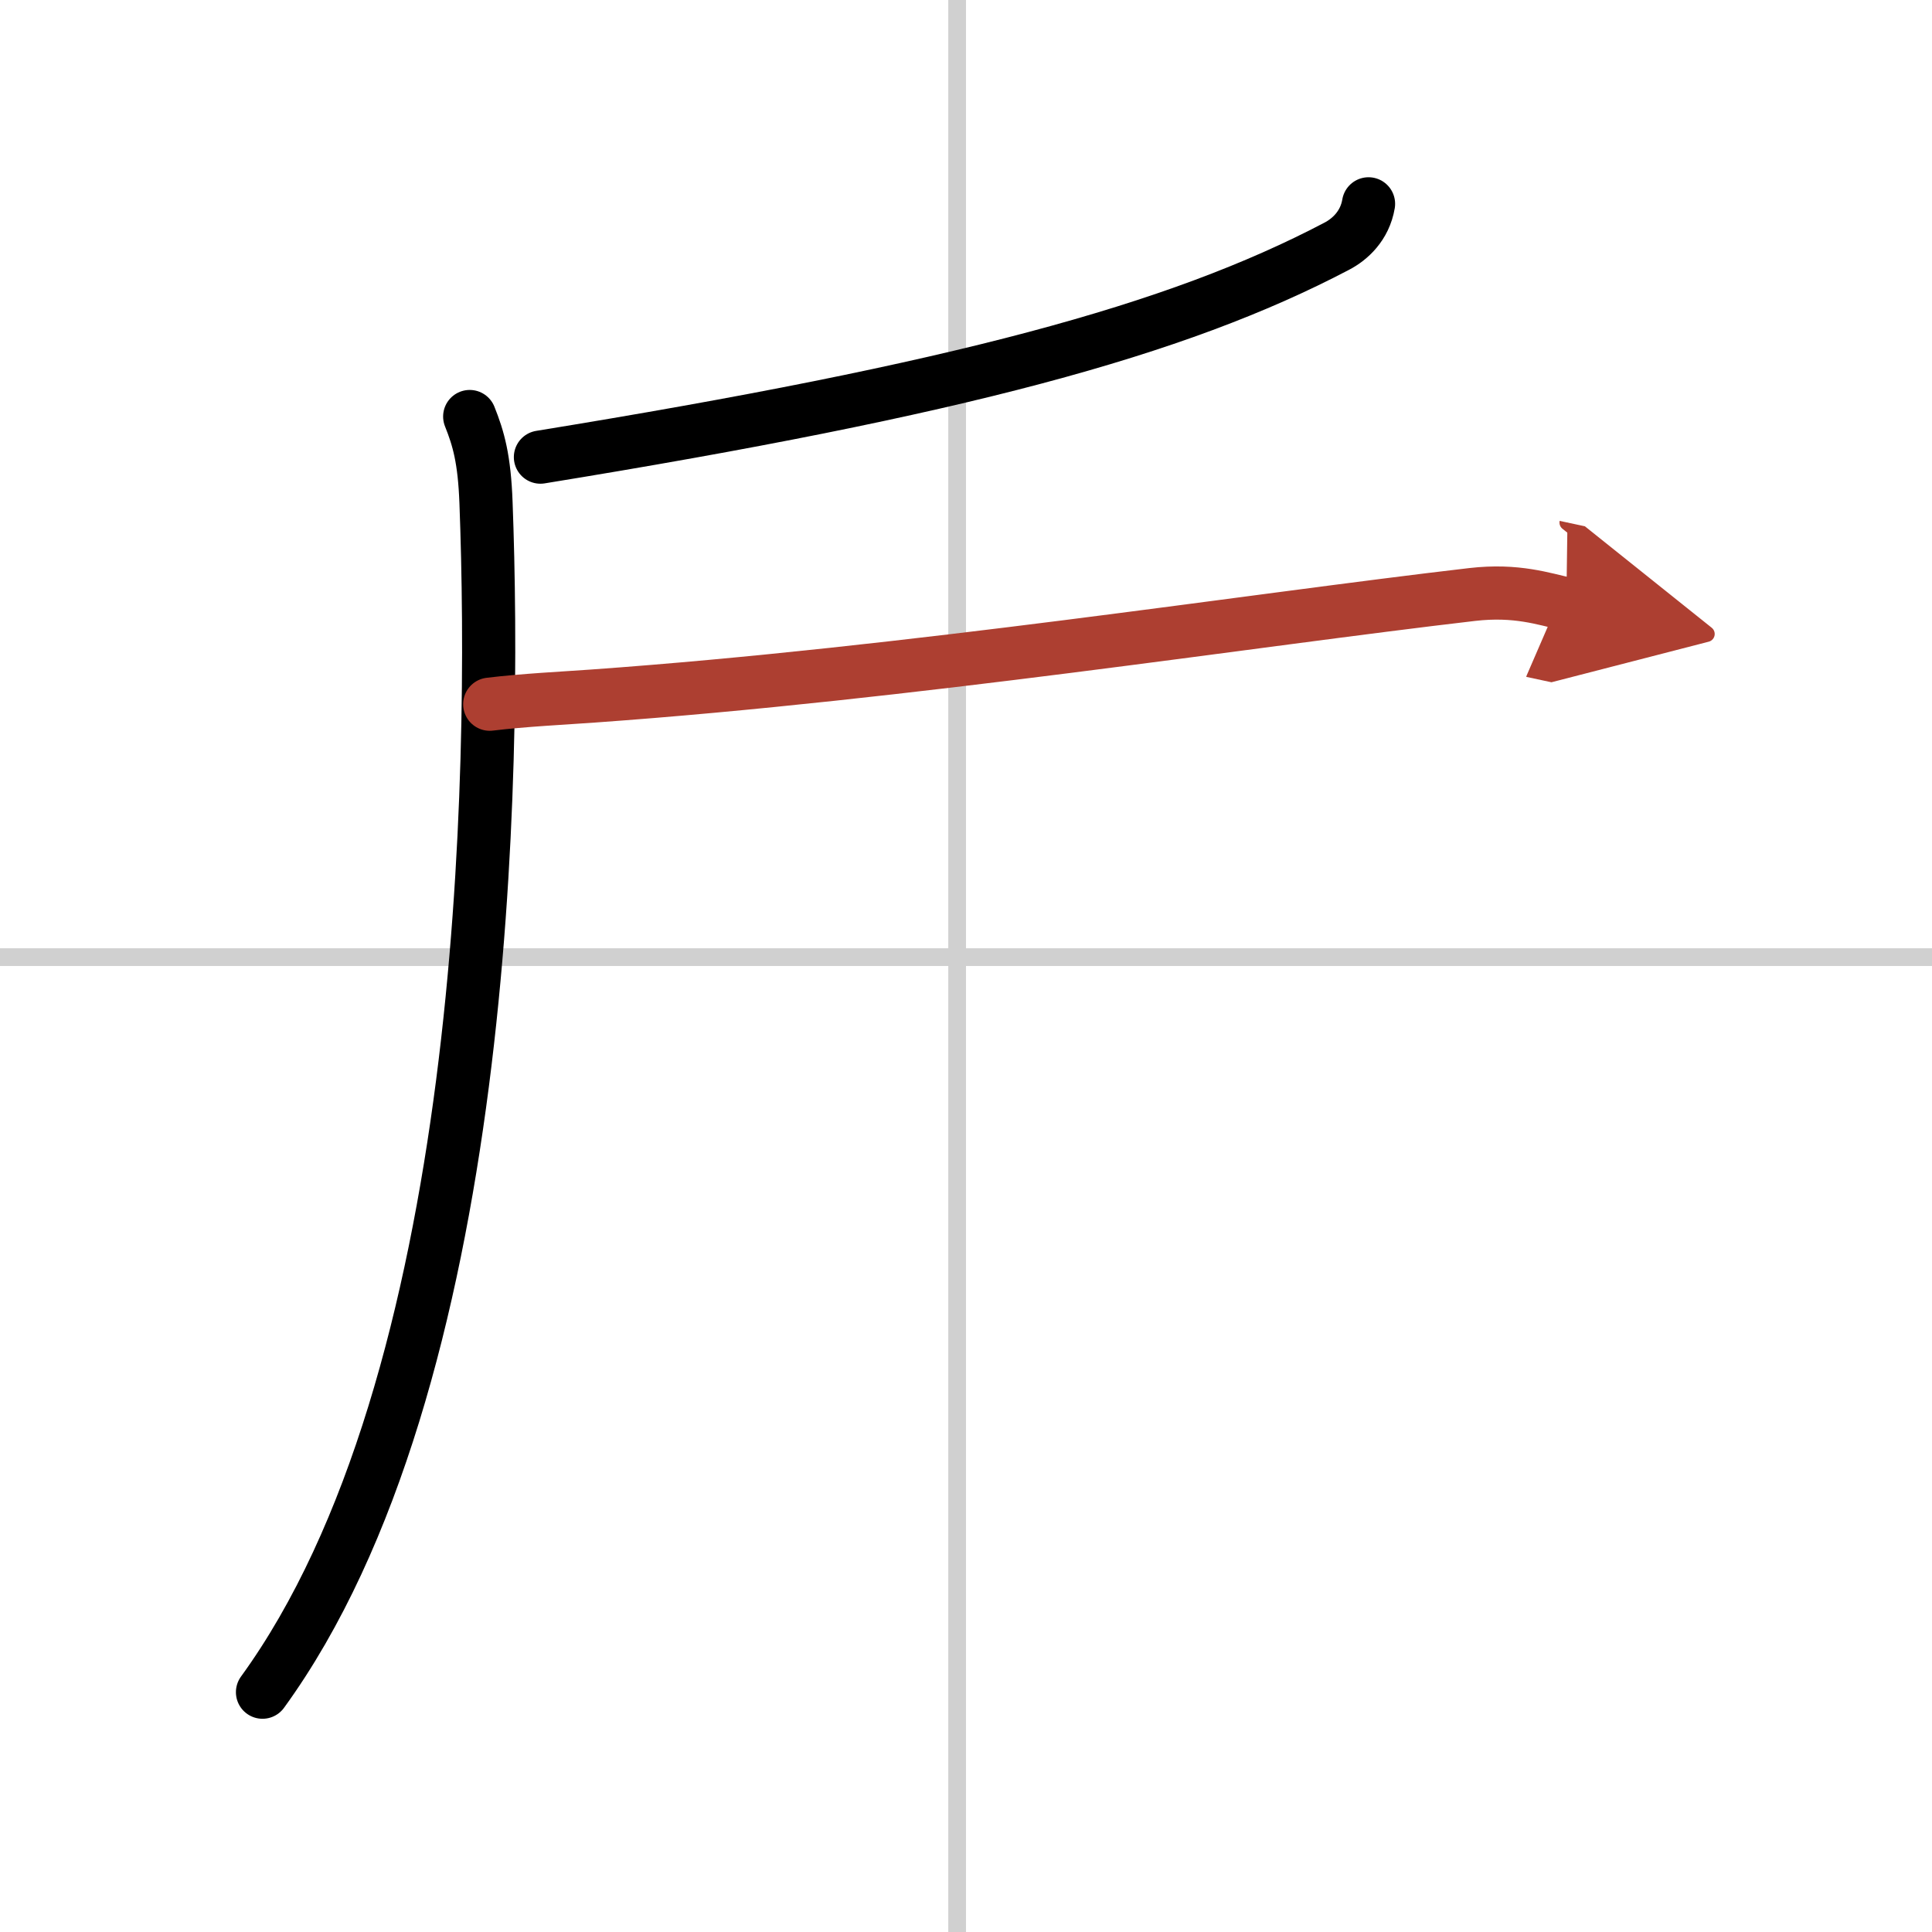
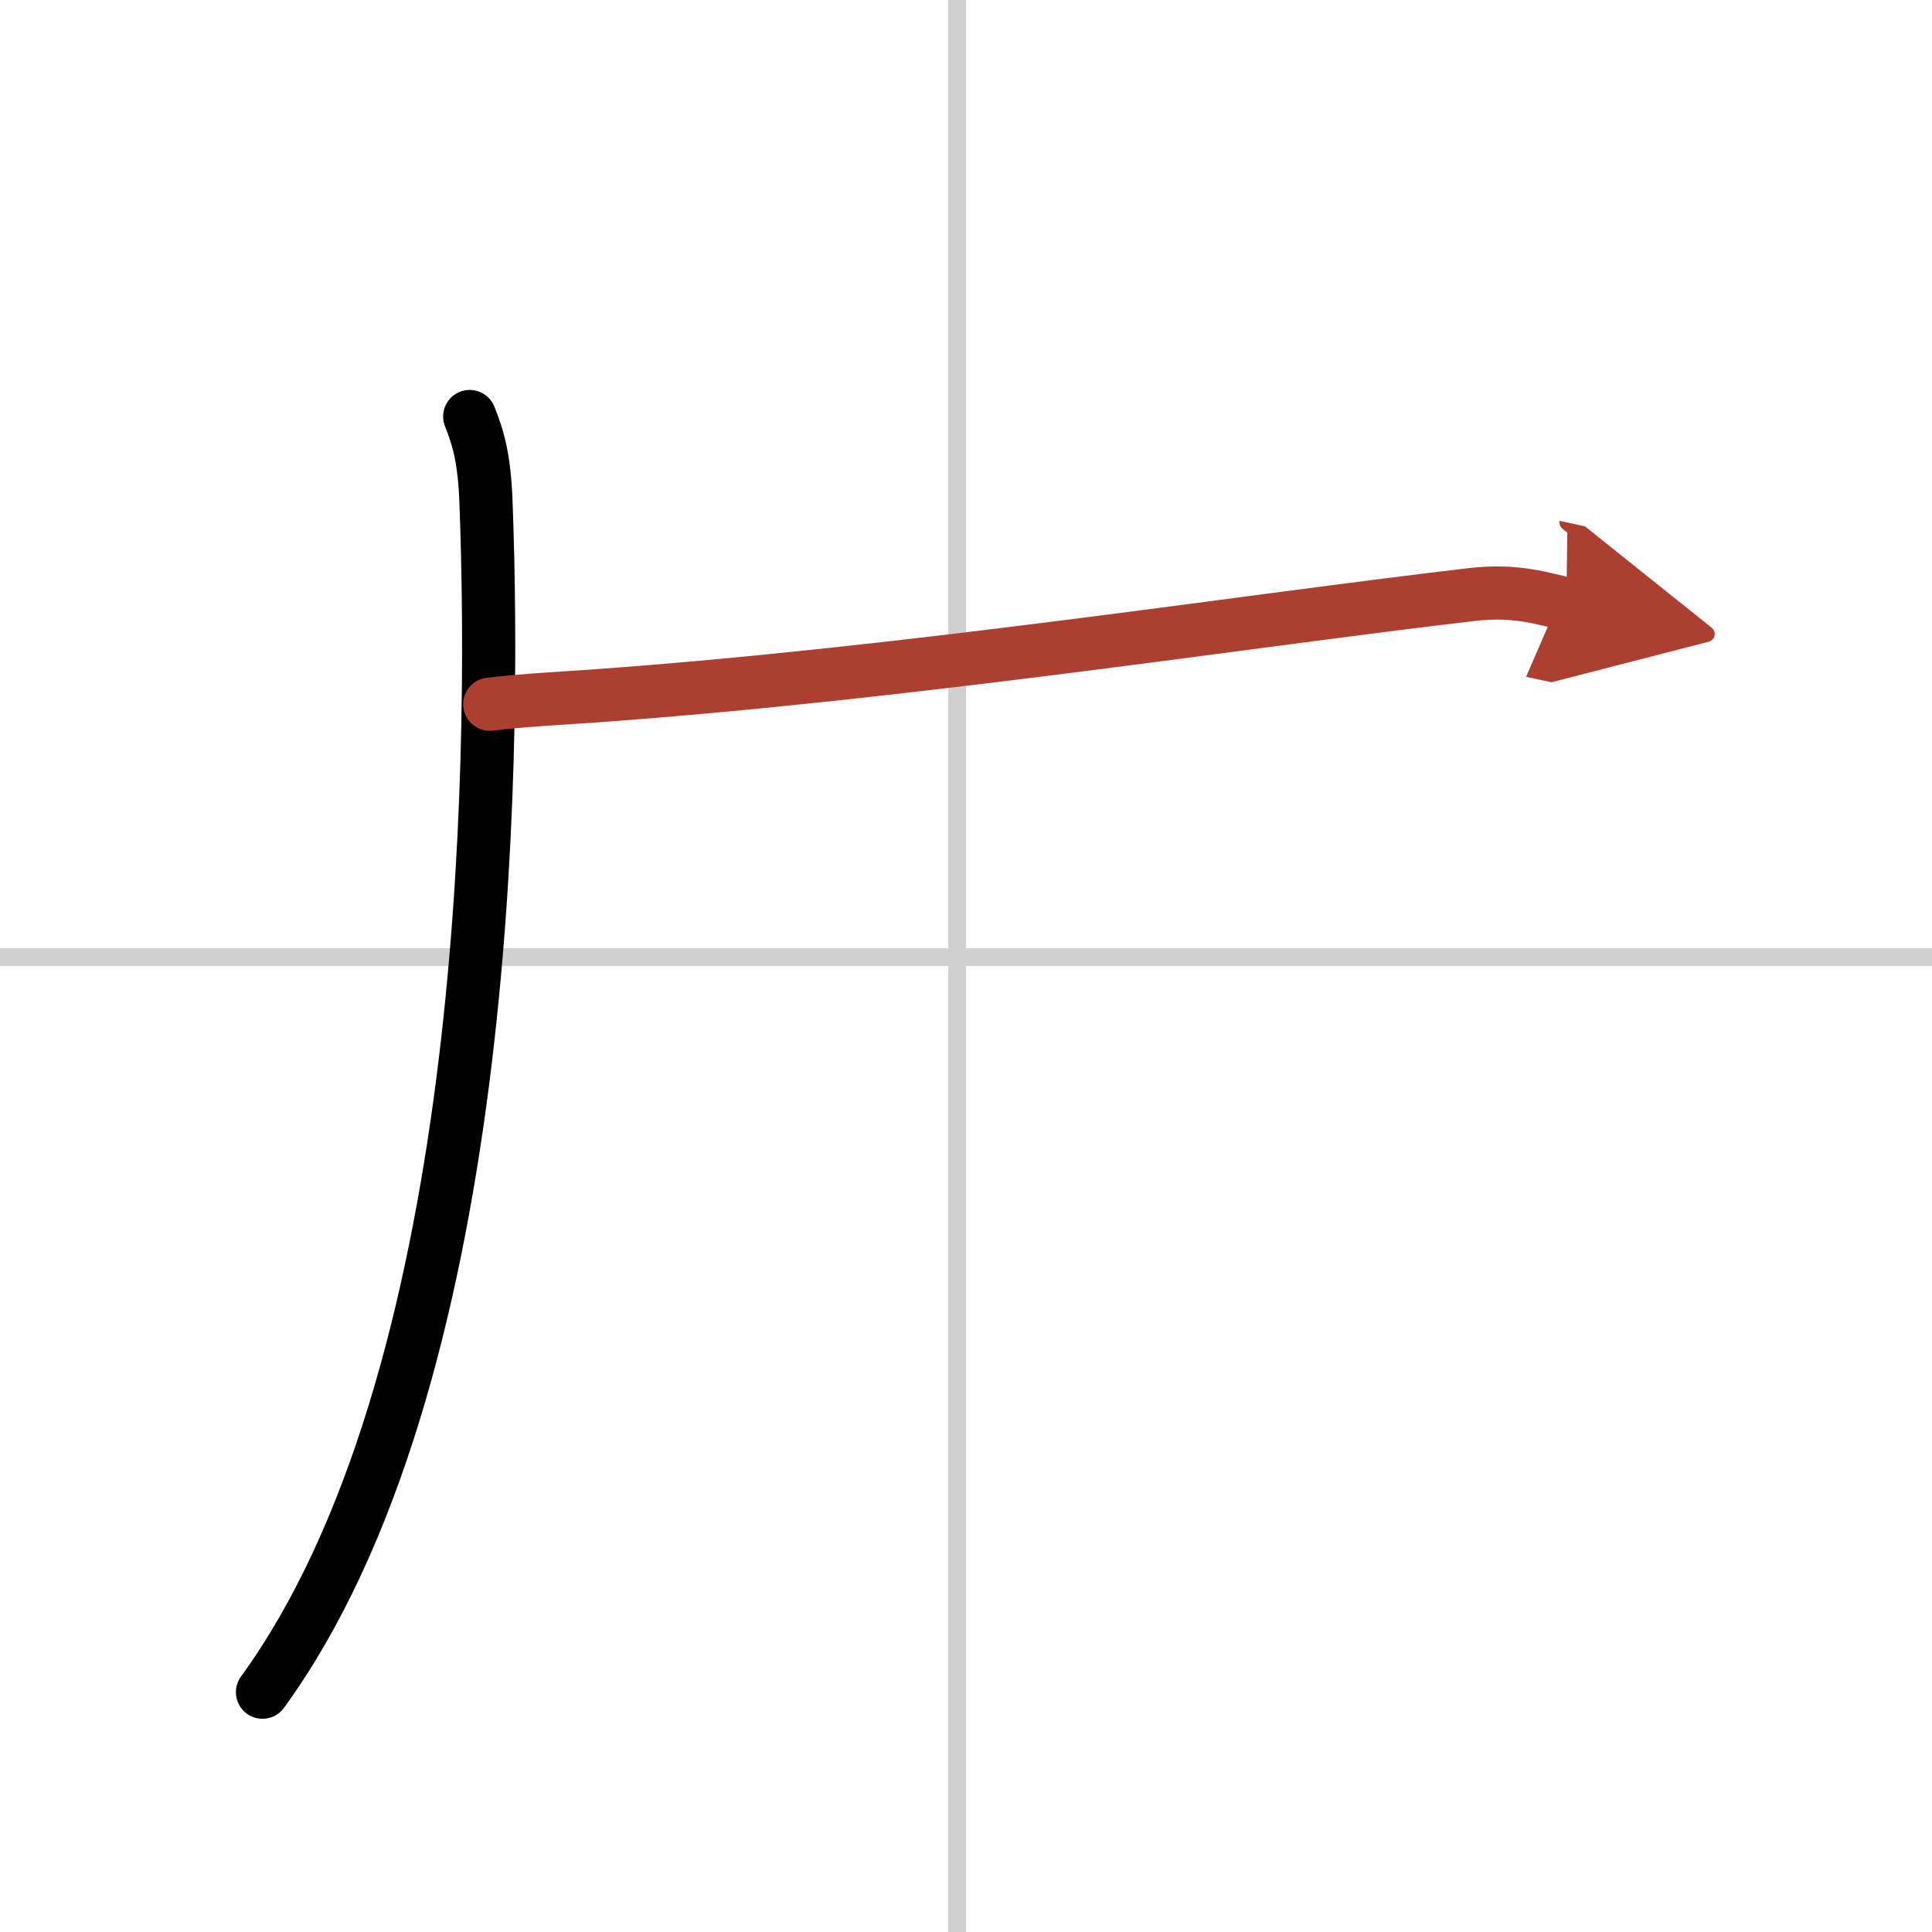
<svg xmlns="http://www.w3.org/2000/svg" width="400" height="400" viewBox="0 0 109 109">
  <defs>
    <marker id="a" markerWidth="4" orient="auto" refX="1" refY="5" viewBox="0 0 10 10">
      <polyline points="0 0 10 5 0 10 1 5" fill="#ad3f31" stroke="#ad3f31" />
    </marker>
  </defs>
  <g fill="none" stroke="#000" stroke-linecap="round" stroke-linejoin="round" stroke-width="3">
-     <rect width="100%" height="100%" fill="#fff" stroke="#fff" />
    <line x1="54" x2="54" y2="109" stroke="#d0d0d0" stroke-width="1" />
    <line x2="109" y1="54" y2="54" stroke="#d0d0d0" stroke-width="1" />
-     <path d="m77.21 11.5c-0.21 1.25-1.06 2.01-1.79 2.39-9.04 4.75-21.37 8.07-44.93 11.9" />
    <path d="M26.5,23.5c0.5,1.25,0.83,2.4,0.92,4.86C28,43.75,27.5,78,14.81,95.47" />
    <path d="M27.63,39.73c1.87-0.23,4.3-0.35,5.82-0.46C51.25,38,70.5,35,83.06,33.54c2.51-0.29,4.05,0.26,5.31,0.53" marker-end="url(#a)" stroke="#ad3f31" />
  </g>
</svg>